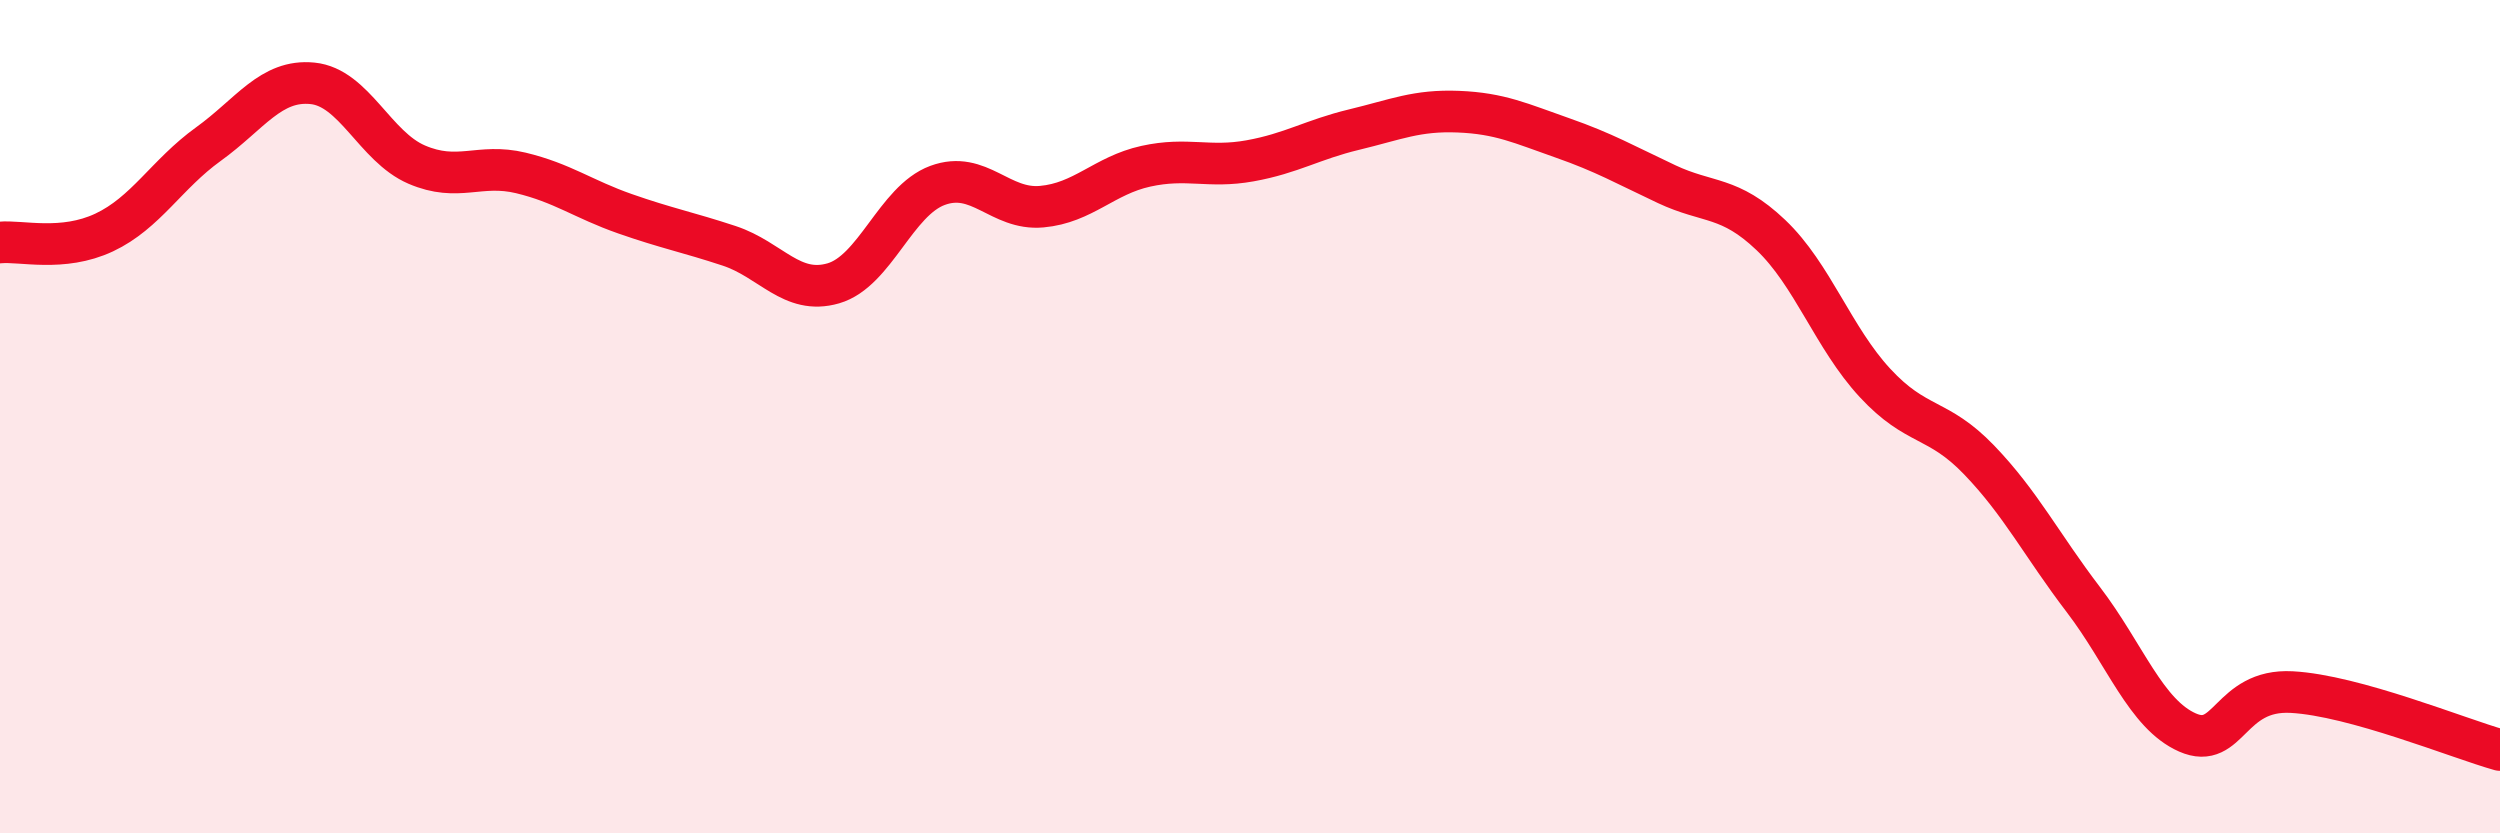
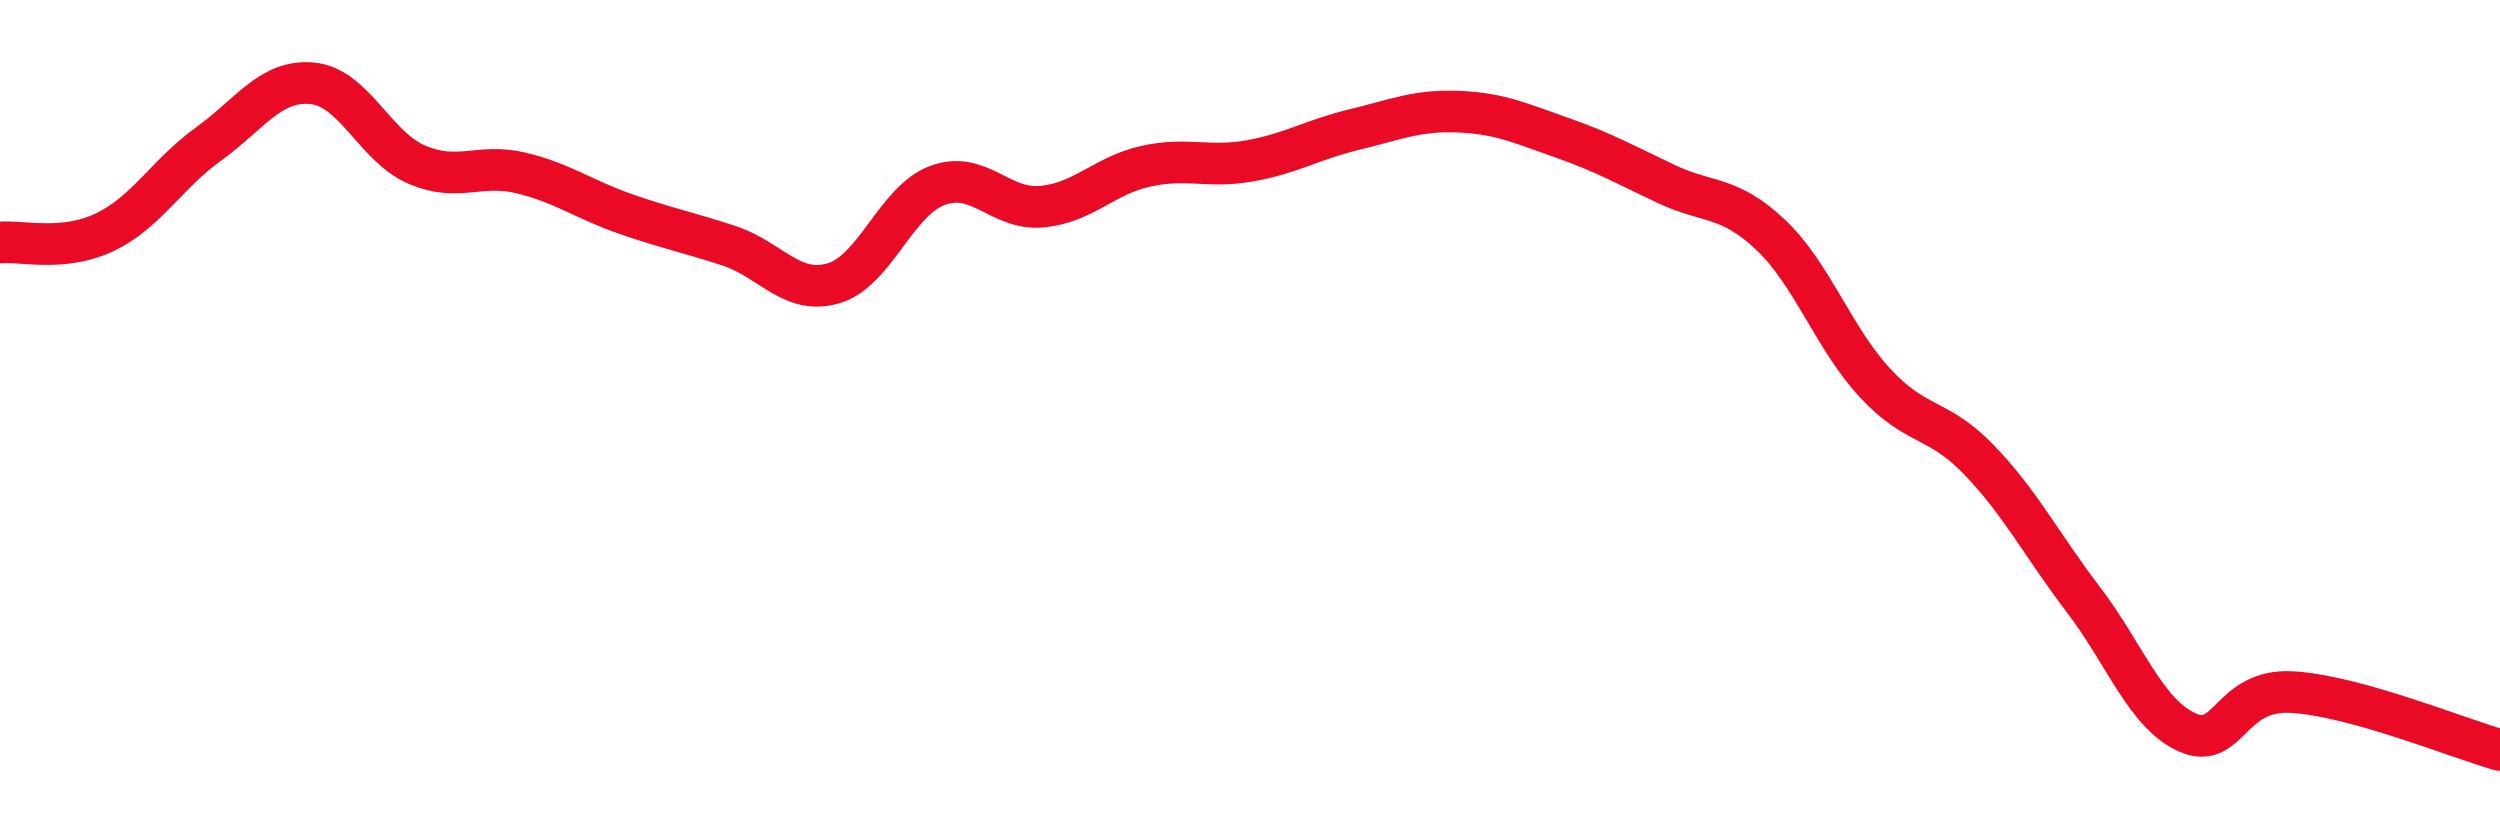
<svg xmlns="http://www.w3.org/2000/svg" width="60" height="20" viewBox="0 0 60 20">
-   <path d="M 0,5.82 C 0.5,5.77 1.5,6.05 2.5,5.58 C 3.5,5.11 4,4.18 5,3.46 C 6,2.74 6.5,1.9 7.5,2 C 8.5,2.1 9,3.52 10,3.95 C 11,4.38 11.5,3.91 12.5,4.15 C 13.5,4.39 14,4.78 15,5.13 C 16,5.48 16.5,5.57 17.5,5.9 C 18.5,6.23 19,7.09 20,6.8 C 21,6.51 21.5,4.82 22.5,4.45 C 23.5,4.08 24,5.05 25,4.96 C 26,4.87 26.5,4.21 27.5,3.99 C 28.5,3.77 29,4.04 30,3.86 C 31,3.68 31.5,3.35 32.5,3.11 C 33.5,2.87 34,2.64 35,2.68 C 36,2.72 36.5,2.96 37.5,3.31 C 38.5,3.66 39,3.95 40,4.42 C 41,4.89 41.5,4.69 42.5,5.64 C 43.5,6.59 44,8.11 45,9.19 C 46,10.27 46.5,10 47.5,11.04 C 48.5,12.08 49,13.08 50,14.39 C 51,15.7 51.5,17.14 52.5,17.58 C 53.5,18.02 53.5,16.53 55,16.61 C 56.5,16.69 59,17.72 60,18L60 20L0 20Z" fill="#EB0A25" opacity="0.1" stroke-linecap="round" stroke-linejoin="round" />
  <path d="M 0,5.82 C 0.5,5.77 1.5,6.05 2.5,5.58 C 3.5,5.11 4,4.18 5,3.46 C 6,2.74 6.5,1.9 7.5,2 C 8.5,2.1 9,3.52 10,3.95 C 11,4.38 11.5,3.91 12.5,4.15 C 13.5,4.39 14,4.78 15,5.13 C 16,5.48 16.5,5.57 17.5,5.9 C 18.5,6.23 19,7.09 20,6.8 C 21,6.51 21.5,4.82 22.5,4.45 C 23.5,4.08 24,5.05 25,4.96 C 26,4.87 26.5,4.21 27.5,3.99 C 28.5,3.77 29,4.04 30,3.86 C 31,3.68 31.5,3.35 32.5,3.11 C 33.5,2.87 34,2.64 35,2.68 C 36,2.72 36.5,2.96 37.5,3.31 C 38.5,3.66 39,3.95 40,4.42 C 41,4.89 41.5,4.69 42.5,5.64 C 43.5,6.59 44,8.11 45,9.19 C 46,10.27 46.5,10 47.5,11.04 C 48.5,12.08 49,13.08 50,14.39 C 51,15.7 51.5,17.14 52.5,17.58 C 53.5,18.02 53.5,16.53 55,16.61 C 56.5,16.69 59,17.72 60,18" stroke="#EB0A25" stroke-width="1" fill="none" stroke-linecap="round" stroke-linejoin="round" />
</svg>